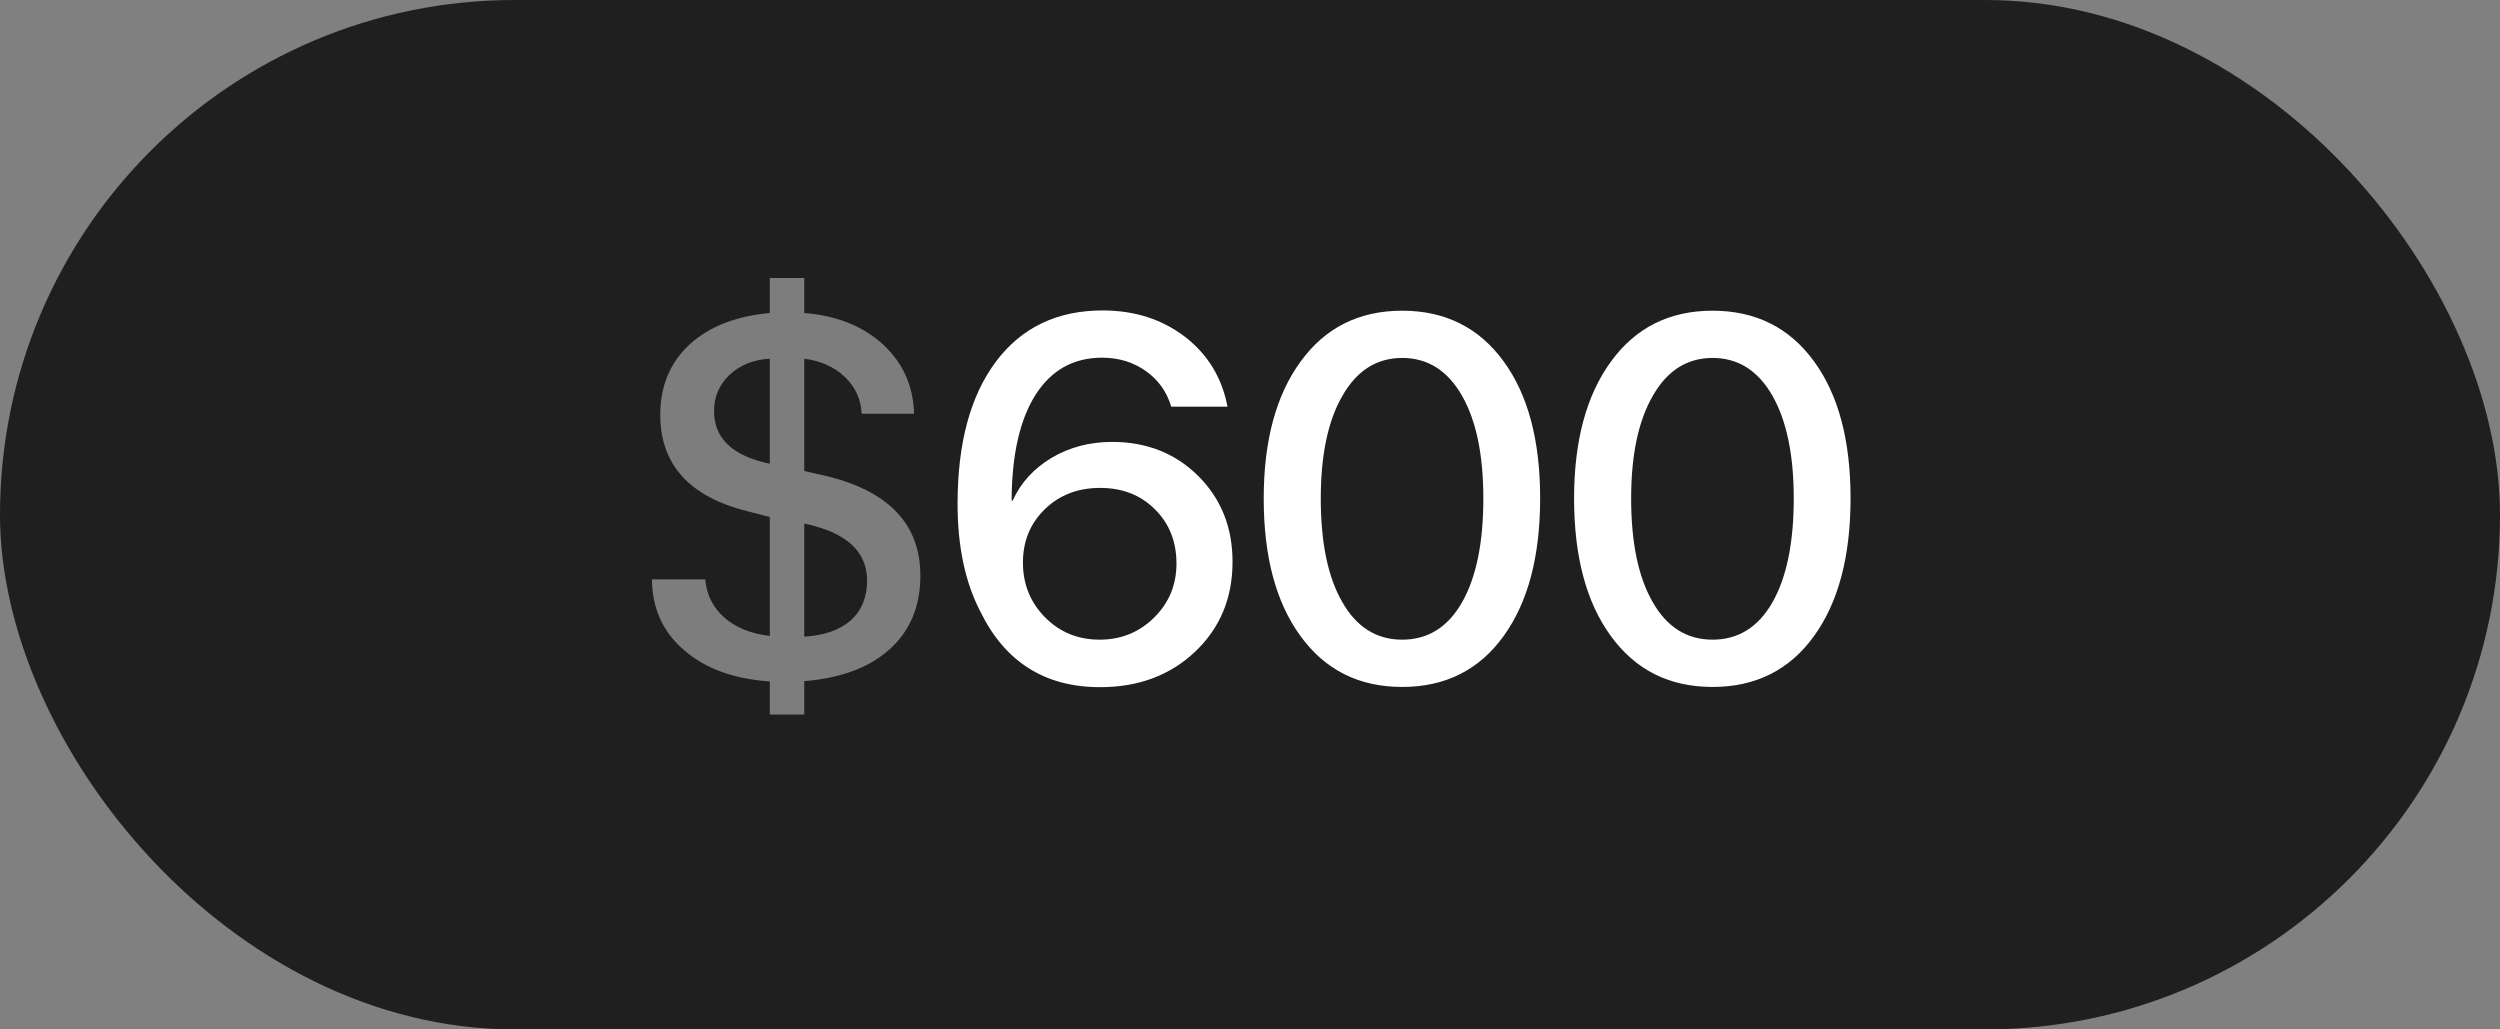
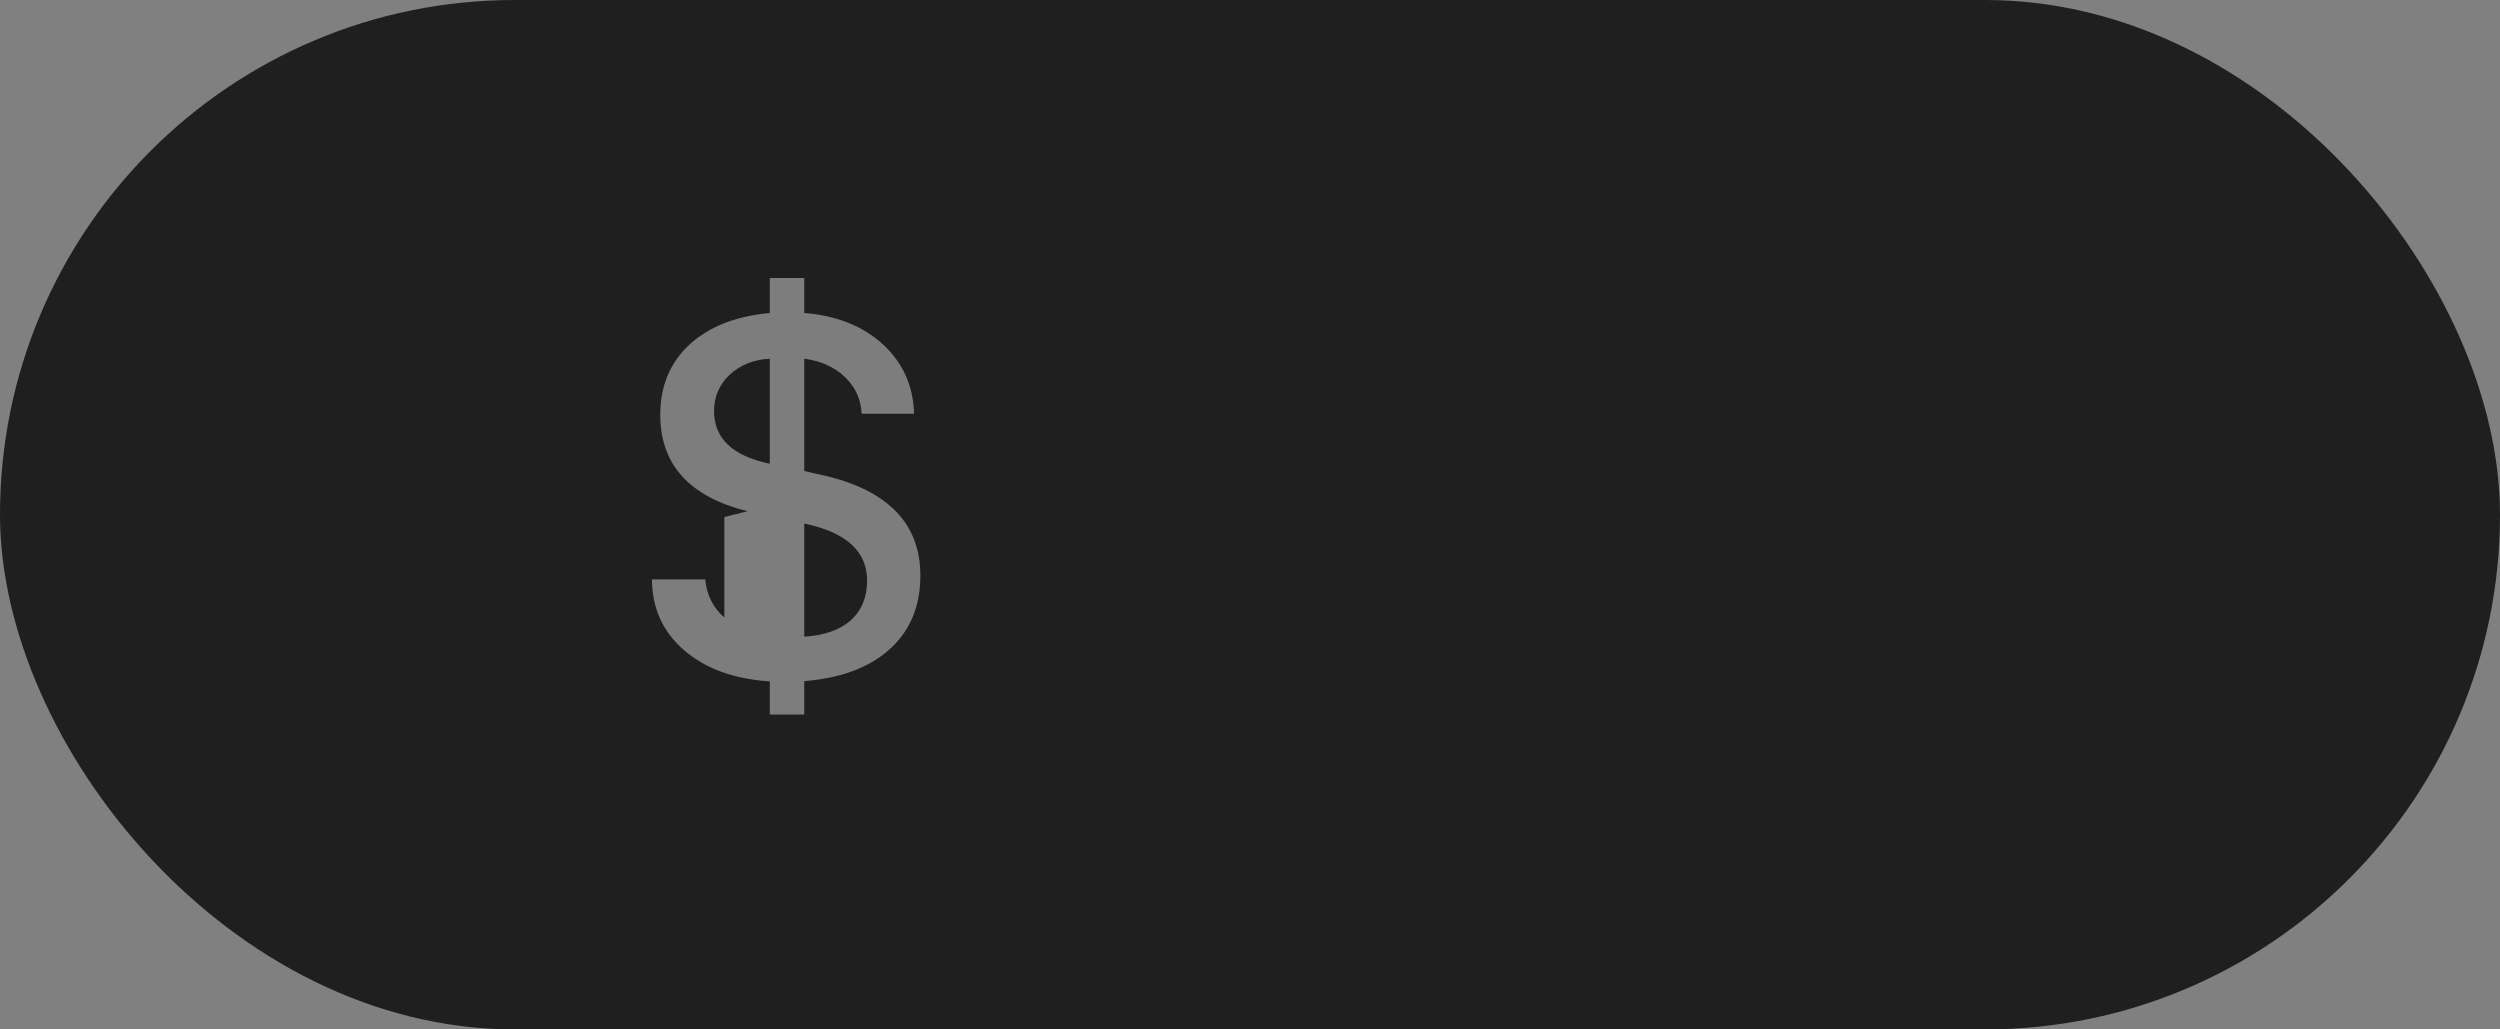
<svg xmlns="http://www.w3.org/2000/svg" width="68" height="28" viewBox="0 0 68 28" fill="none">
  <rect x="0" y="0" width="68" height="28" fill="#808080" stroke="none" />
  <rect width="68" height="28" rx="14" fill="#1F1F1F" />
-   <path d="M20.939 19.436V18.534C19.964 18.47 19.187 18.188 18.608 17.686C18.03 17.19 17.738 16.547 17.733 15.759H19.183C19.219 16.178 19.392 16.524 19.702 16.798C20.012 17.071 20.425 17.238 20.939 17.297V14.063L20.331 13.906C18.75 13.51 17.959 12.635 17.959 11.281C17.959 10.502 18.223 9.866 18.752 9.374C19.281 8.886 20.01 8.599 20.939 8.513V7.562H21.876V8.513C22.765 8.586 23.48 8.873 24.023 9.374C24.56 9.871 24.841 10.497 24.863 11.254H23.435C23.421 10.867 23.271 10.534 22.983 10.256C22.696 9.982 22.327 9.816 21.876 9.757V12.812L22.512 12.956C24.193 13.375 25.034 14.275 25.034 15.656C25.034 16.486 24.759 17.151 24.207 17.652C23.656 18.154 22.879 18.445 21.876 18.527V19.436H20.939ZM23.585 15.793C23.585 14.995 23.015 14.478 21.876 14.241V17.317C22.418 17.285 22.84 17.137 23.141 16.873C23.437 16.604 23.585 16.244 23.585 15.793ZM19.422 11.179C19.422 11.926 19.928 12.405 20.939 12.614V9.757C20.502 9.78 20.14 9.923 19.853 10.188C19.566 10.456 19.422 10.787 19.422 11.179Z" fill="white" fill-opacity="0.42" />
-   <path d="M29.922 18.691C28.414 18.691 27.325 17.999 26.655 16.613C26.249 15.825 26.046 14.854 26.046 13.701C26.046 12.051 26.395 10.762 27.092 9.832C27.789 8.907 28.756 8.444 29.991 8.444C30.861 8.444 31.608 8.684 32.233 9.162C32.853 9.641 33.238 10.274 33.388 11.062H31.857C31.738 10.657 31.508 10.333 31.166 10.092C30.825 9.85 30.428 9.729 29.977 9.729C29.198 9.729 28.594 10.067 28.165 10.741C27.737 11.42 27.52 12.38 27.516 13.619H27.543C27.762 13.136 28.113 12.749 28.596 12.457C29.088 12.165 29.64 12.02 30.25 12.02C31.189 12.02 31.971 12.329 32.595 12.949C33.215 13.569 33.525 14.346 33.525 15.28C33.525 16.269 33.185 17.085 32.506 17.727C31.827 18.37 30.966 18.691 29.922 18.691ZM29.909 17.399C30.492 17.399 30.986 17.199 31.392 16.798C31.798 16.397 32 15.907 32 15.328C32 14.731 31.804 14.239 31.413 13.852C31.025 13.464 30.528 13.271 29.922 13.271C29.321 13.271 28.822 13.462 28.425 13.845C28.024 14.232 27.824 14.717 27.824 15.301C27.824 15.889 28.024 16.385 28.425 16.791C28.826 17.197 29.321 17.399 29.909 17.399ZM38.139 18.685C36.964 18.685 36.041 18.222 35.371 17.297C34.705 16.385 34.373 15.139 34.373 13.558C34.373 11.99 34.708 10.748 35.378 9.832C36.047 8.911 36.968 8.451 38.139 8.451C39.31 8.451 40.231 8.911 40.901 9.832C41.562 10.739 41.892 11.979 41.892 13.551C41.892 15.132 41.562 16.381 40.901 17.297C40.236 18.222 39.315 18.685 38.139 18.685ZM38.139 17.399C38.841 17.399 39.386 17.058 39.773 16.374C40.156 15.695 40.347 14.756 40.347 13.558C40.347 12.373 40.154 11.441 39.766 10.762C39.374 10.078 38.832 9.736 38.139 9.736C37.447 9.736 36.904 10.08 36.512 10.769C36.12 11.448 35.925 12.377 35.925 13.558C35.925 14.756 36.118 15.693 36.505 16.367C36.893 17.055 37.438 17.399 38.139 17.399ZM46.582 18.685C45.406 18.685 44.483 18.222 43.813 17.297C43.148 16.385 42.815 15.139 42.815 13.558C42.815 11.99 43.15 10.748 43.82 9.832C44.49 8.911 45.411 8.451 46.582 8.451C47.753 8.451 48.674 8.911 49.344 9.832C50.005 10.739 50.335 11.979 50.335 13.551C50.335 15.132 50.005 16.381 49.344 17.297C48.678 18.222 47.758 18.685 46.582 18.685ZM46.582 17.399C47.284 17.399 47.828 17.058 48.216 16.374C48.599 15.695 48.79 14.756 48.79 13.558C48.79 12.373 48.596 11.441 48.209 10.762C47.817 10.078 47.275 9.736 46.582 9.736C45.889 9.736 45.347 10.08 44.955 10.769C44.563 11.448 44.367 12.377 44.367 13.558C44.367 14.756 44.561 15.693 44.948 16.367C45.336 17.055 45.88 17.399 46.582 17.399Z" fill="white" />
+   <path d="M20.939 19.436V18.534C19.964 18.47 19.187 18.188 18.608 17.686C18.03 17.19 17.738 16.547 17.733 15.759H19.183C19.219 16.178 19.392 16.524 19.702 16.798V14.063L20.331 13.906C18.75 13.51 17.959 12.635 17.959 11.281C17.959 10.502 18.223 9.866 18.752 9.374C19.281 8.886 20.01 8.599 20.939 8.513V7.562H21.876V8.513C22.765 8.586 23.48 8.873 24.023 9.374C24.56 9.871 24.841 10.497 24.863 11.254H23.435C23.421 10.867 23.271 10.534 22.983 10.256C22.696 9.982 22.327 9.816 21.876 9.757V12.812L22.512 12.956C24.193 13.375 25.034 14.275 25.034 15.656C25.034 16.486 24.759 17.151 24.207 17.652C23.656 18.154 22.879 18.445 21.876 18.527V19.436H20.939ZM23.585 15.793C23.585 14.995 23.015 14.478 21.876 14.241V17.317C22.418 17.285 22.84 17.137 23.141 16.873C23.437 16.604 23.585 16.244 23.585 15.793ZM19.422 11.179C19.422 11.926 19.928 12.405 20.939 12.614V9.757C20.502 9.78 20.14 9.923 19.853 10.188C19.566 10.456 19.422 10.787 19.422 11.179Z" fill="white" fill-opacity="0.42" />
</svg>